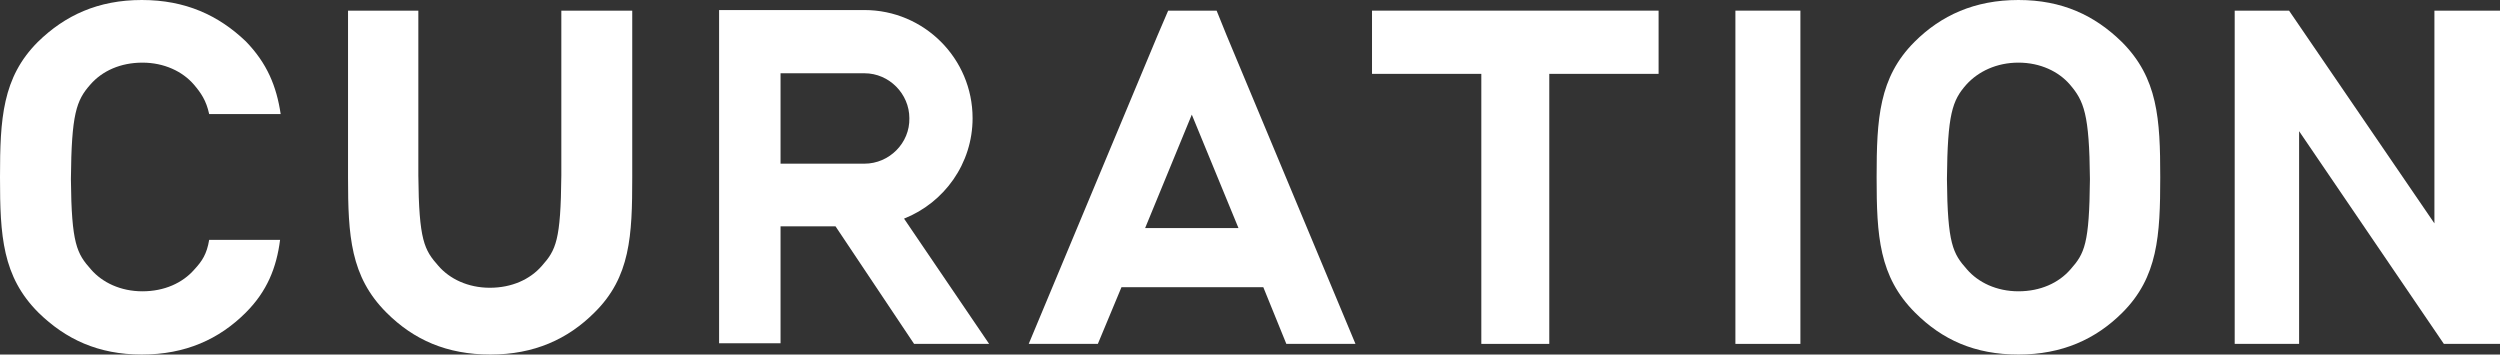
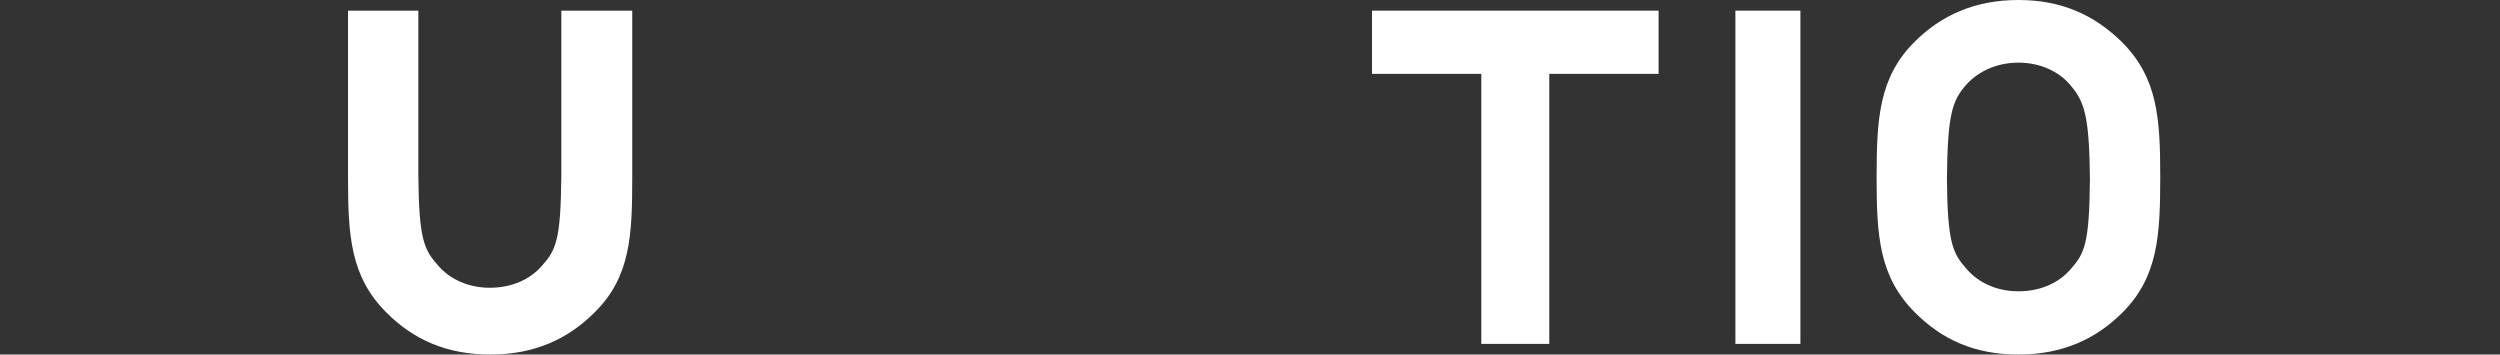
<svg xmlns="http://www.w3.org/2000/svg" version="1.1" id="レイヤー_1" x="0px" y="0px" viewBox="0 0 423.1 60" style="enable-background:new 0 0 423.1 60;" xml:space="preserve">
  <rect x="0" y="0" width="423.1" height="60" fill="#333333" stroke="none" />
  <style type="text/css">
	.st0{fill:#FFFFFF;}
</style>
  <g>
-     <path class="st0" d="M217.7,58.2h11.7L207.6,6l-1.7-4.2h-8.2L195.9,6l-21.8,52.2h11.7l4-9.6h24L217.7,58.2z M193.8,38.6l7.9-19.2   l7.9,19.2H193.8z" />
    <polygon class="st0" points="293.7,1.8 293.7,24.8 293.7,58.2 304.7,58.2 304.7,1.8  " />
-     <path class="st0" d="M32.9,45.6c-2,2.3-5.1,3.7-8.8,3.7s-6.8-1.5-8.7-3.7c-2.4-2.7-3.3-4.3-3.4-15.3h0c0.1-11,0.9-13.3,3.3-16   c2-2.3,5.1-3.7,8.8-3.7s6.8,1.5,8.7,3.7c1.2,1.4,2.1,2.7,2.6,5h12.1c-0.7-4.7-2.3-8.6-5.9-12.3C37,2.6,31.4,0,24,0   C16.6,0,11,2.6,6.4,7.1c-6,6-6.4,13-6.4,22.9c0,9.9,0.4,16.8,6.5,22.9C11.1,57.4,16.6,60,24,60c7.4,0,13.1-2.6,17.6-7.1   c3.6-3.6,5.2-7.6,5.8-12.3h-12C35,43,34.2,44.2,32.9,45.6" />
-     <polygon class="st0" points="412,37.8 387.4,1.8 383.2,1.8 378.2,1.8 378.2,58.2 389.1,58.2 389.1,22.2 413.6,58.2 418,58.2    423.1,58.2 423.1,1.8 412,1.8  " />
-     <path class="st0" d="M154.9,39.8l-1.9-2.8c6.8-2.7,11.6-9.3,11.6-17c0-10.1-8.2-18.3-18.3-18.3H135h-2.9h-6.4h-4v56.4h10.4V38.3   h9.3l13.3,19.9h12.7L154.9,39.8z M146.3,27.7h-14.2V12.4h14.2c4.2,0,7.6,3.5,7.6,7.6C154,24.2,150.5,27.7,146.3,27.7" />
    <polygon class="st0" points="232.2,12.5 250.7,12.5 250.7,58.2 262.2,58.2 262.2,12.5 280.7,12.5 280.7,1.8 232.2,1.8  " />
    <path class="st0" d="M341.6,0c-7.4,0-13.1,2.6-17.6,7.1c-6,6-6.4,13-6.4,22.9c0,9.9,0.4,16.8,6.5,22.9c4.6,4.6,10.1,7.1,17.5,7.1   c7.4,0,13.1-2.6,17.6-7.1c6-6,6.4-13,6.4-22.9c0-9.9-0.4-16.8-6.5-22.9C354.5,2.6,349,0,341.6,0 M353.7,30.3   c-0.1,11-0.9,12.6-3.3,15.3c-2,2.3-5.1,3.7-8.8,3.7c-3.7,0-6.8-1.5-8.7-3.7c-2.4-2.7-3.3-4.3-3.4-15.3h0c0.1-11,0.9-13.3,3.3-16   c2-2.2,5.1-3.7,8.8-3.7c3.7,0,6.8,1.5,8.7,3.7C352.7,17.1,353.6,19.3,353.7,30.3L353.7,30.3z" />
    <path class="st0" d="M95,29.7L95,29.7c-0.1,11-0.9,12.6-3.3,15.3c-2,2.3-5.1,3.7-8.8,3.7c-3.7,0-6.8-1.5-8.7-3.7   c-2.4-2.7-3.3-4.3-3.4-15.3h0V1.8H58.9V30c0,9.9,0.4,16.8,6.5,22.9c4.6,4.6,10.2,7.1,17.6,7.1c7.4,0,13.1-2.6,17.6-7.1   c6.1-6,6.4-13,6.4-22.9V1.8H95V29.7z" />
  </g>
</svg>